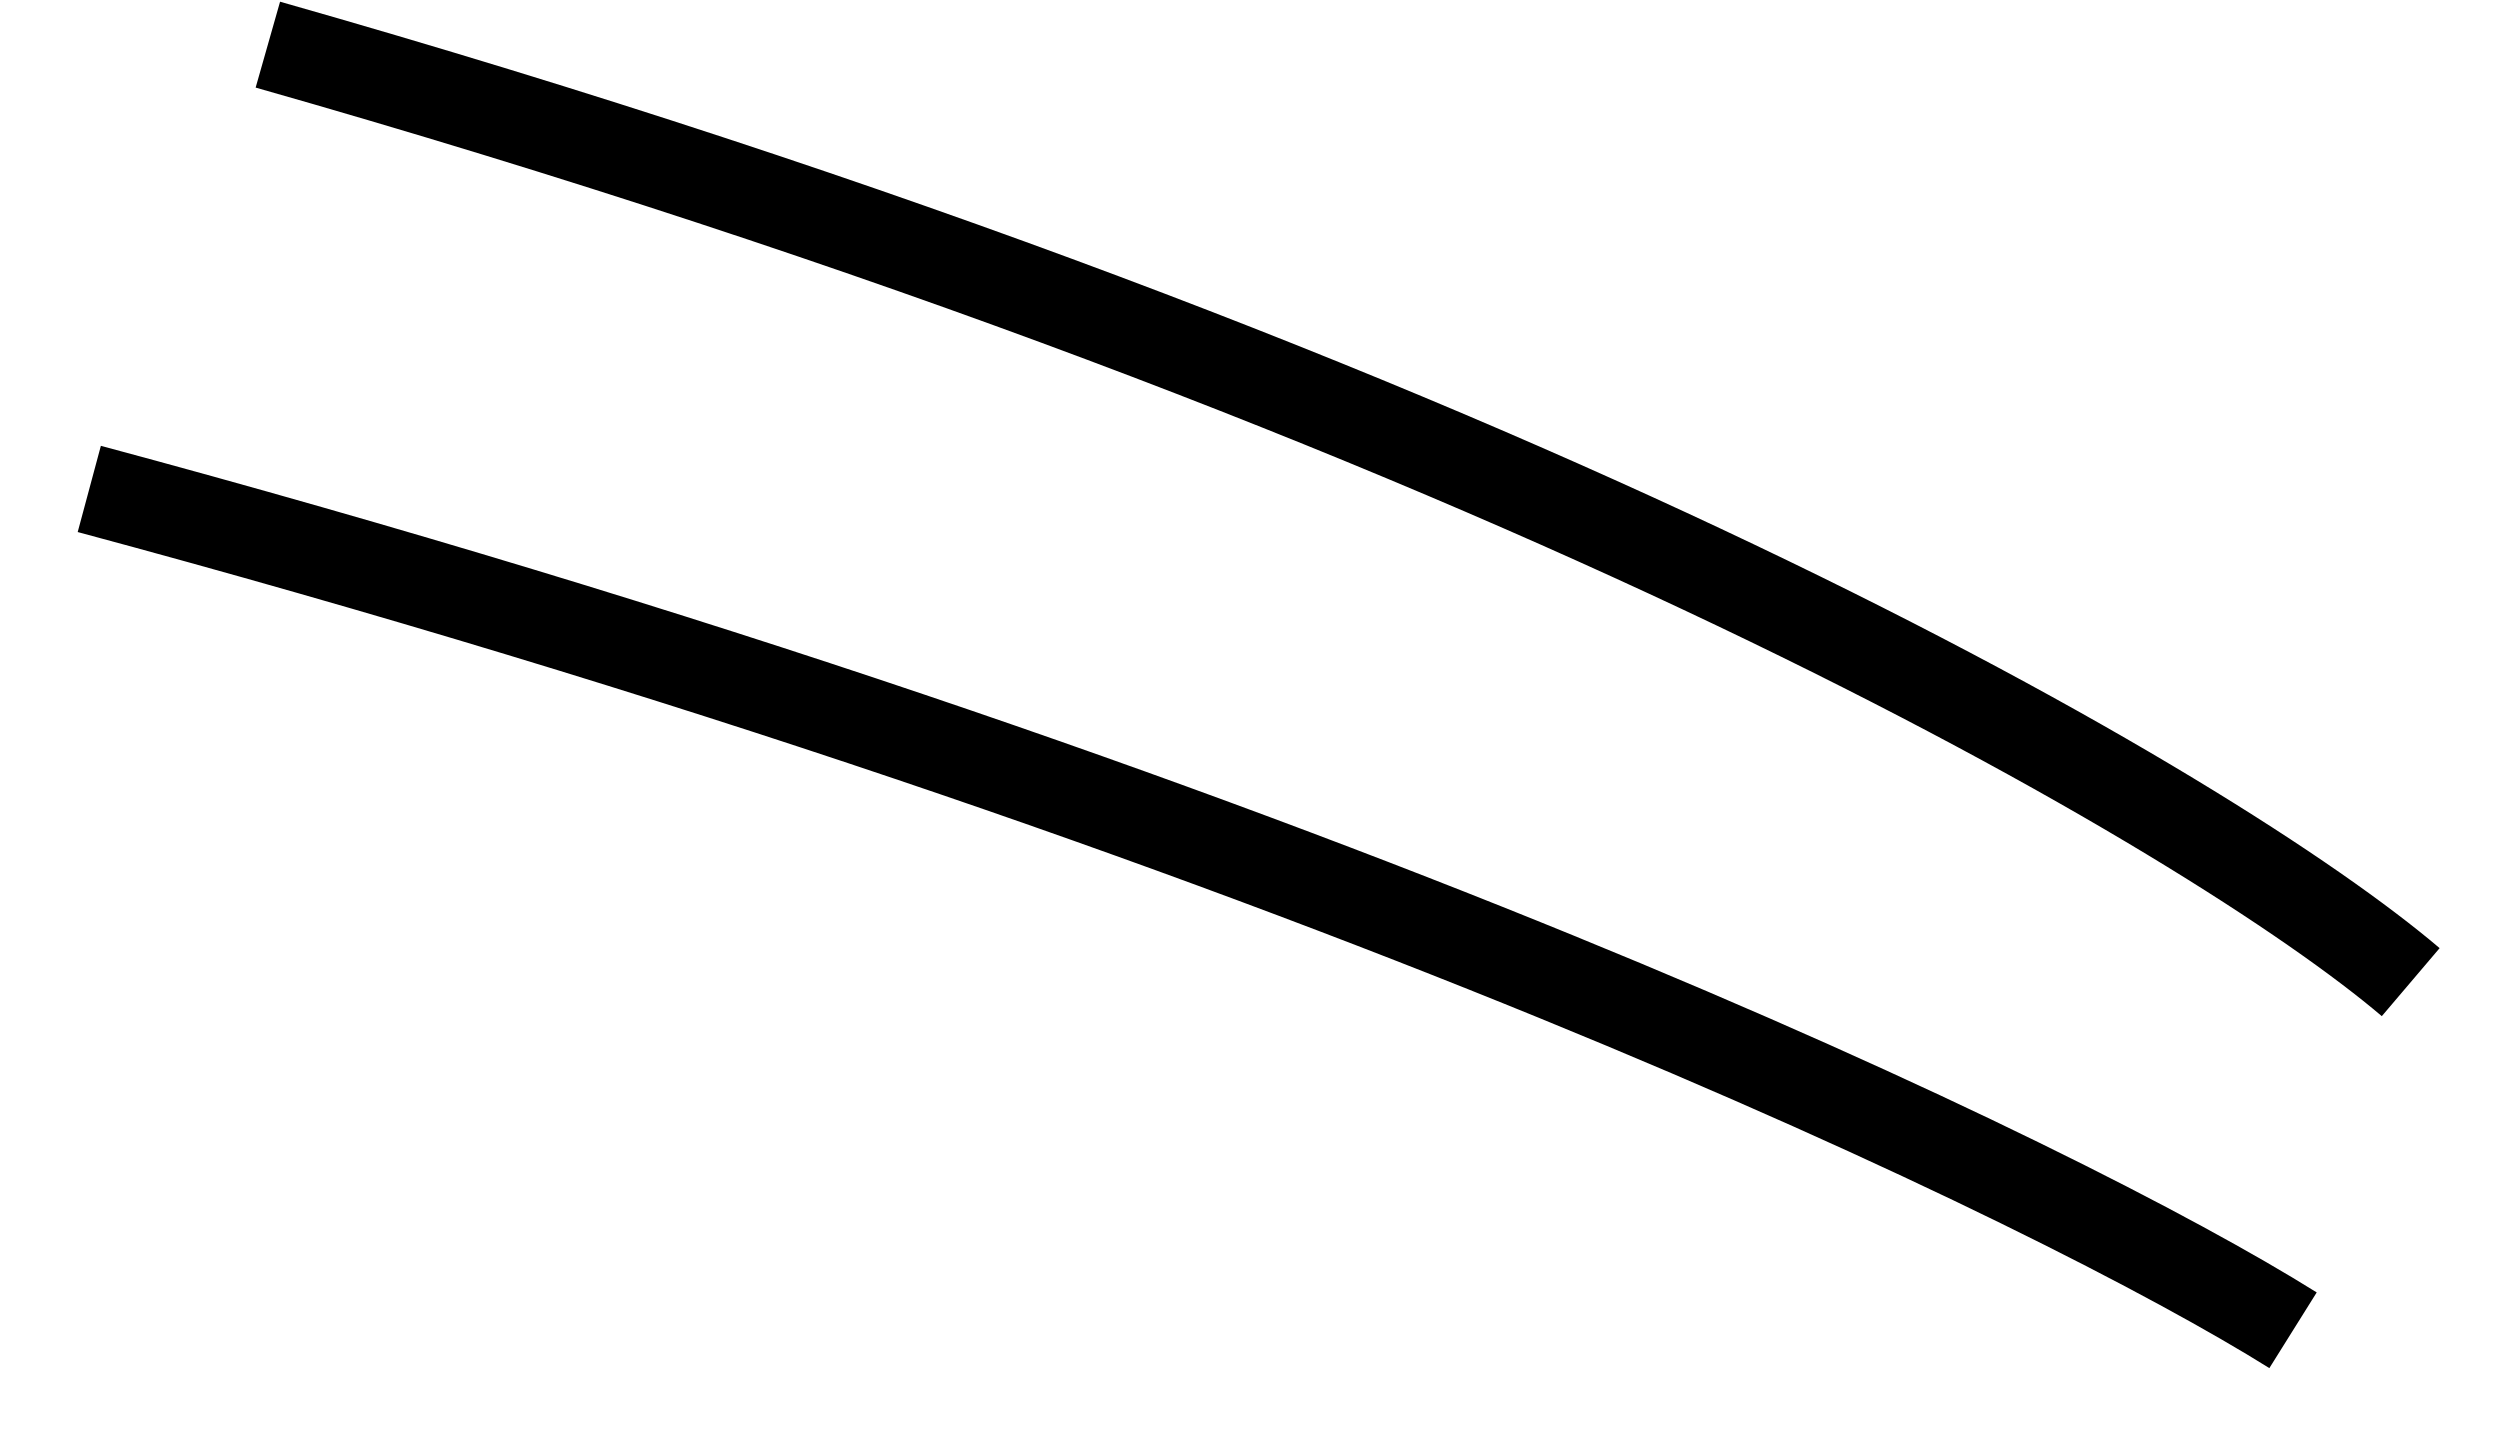
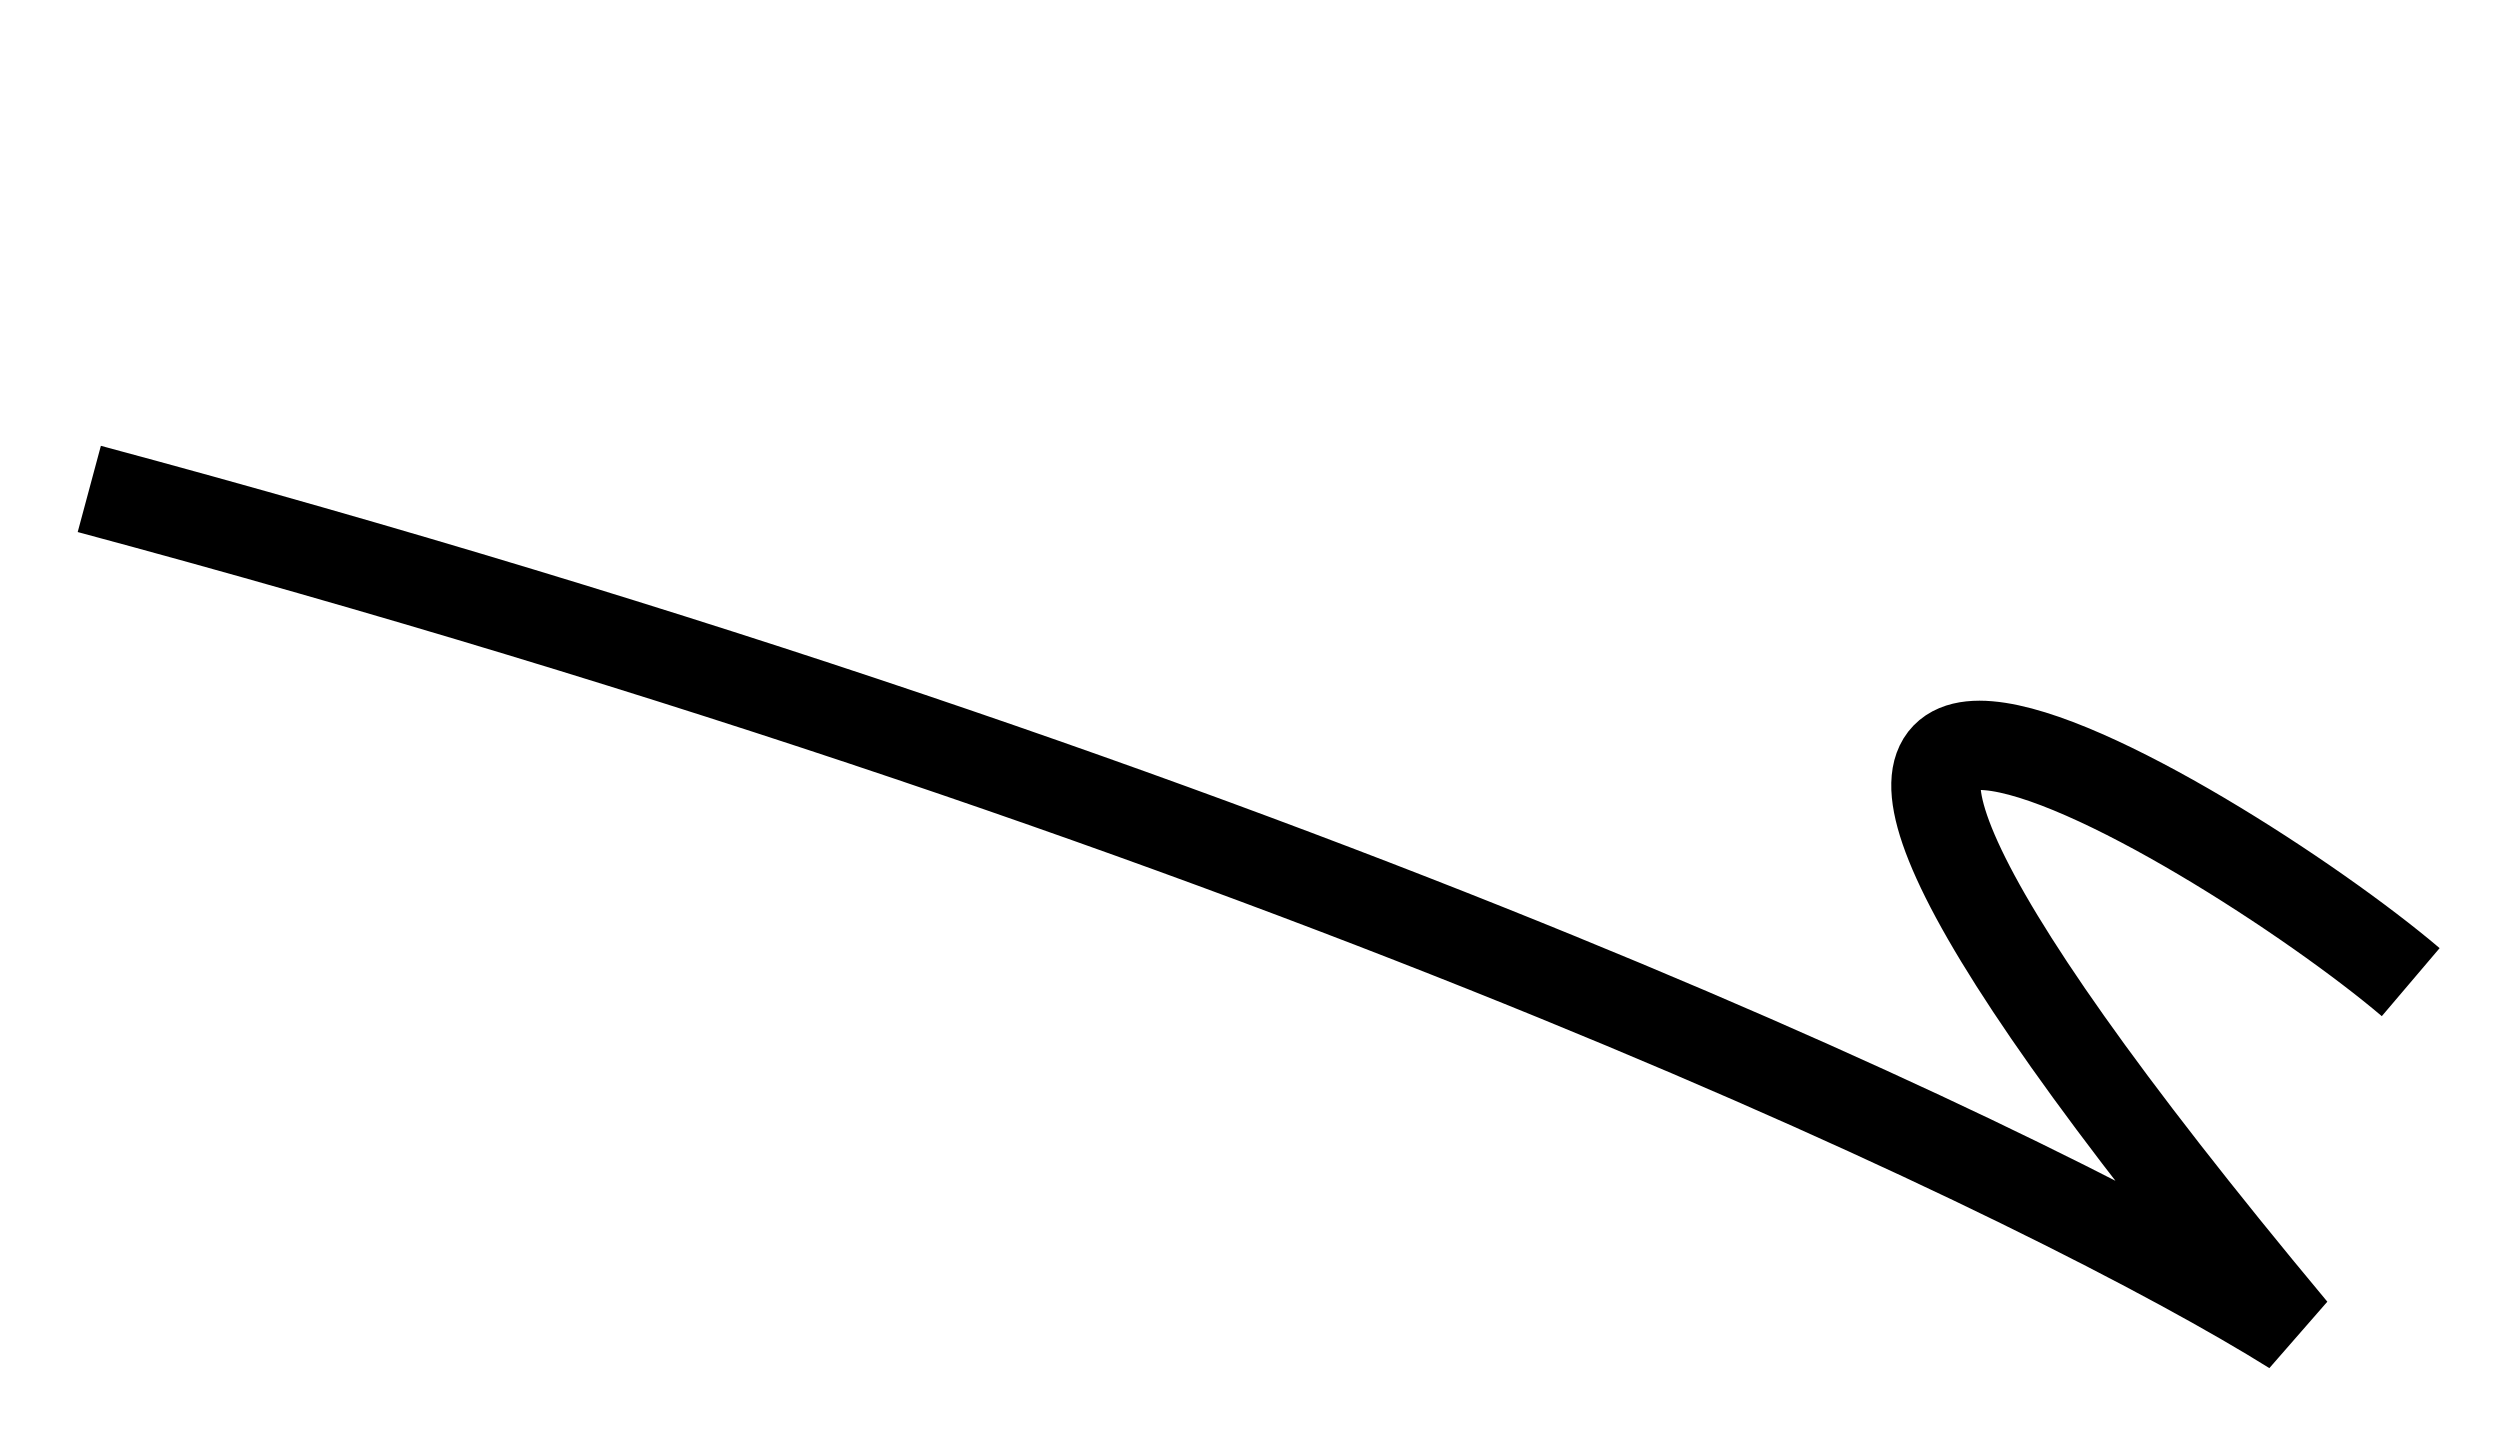
<svg xmlns="http://www.w3.org/2000/svg" width="28" height="16" viewBox="0 0 28 16" fill="none">
-   <path d="M1 5.476C14.492 9.103 23.077 13.269 25.682 14.899M3 0.5C17 4.481 24.834 9.159 27 11" stroke="black" />
+   <path d="M1 5.476C14.492 9.103 23.077 13.269 25.682 14.899C17 4.481 24.834 9.159 27 11" stroke="black" />
</svg>